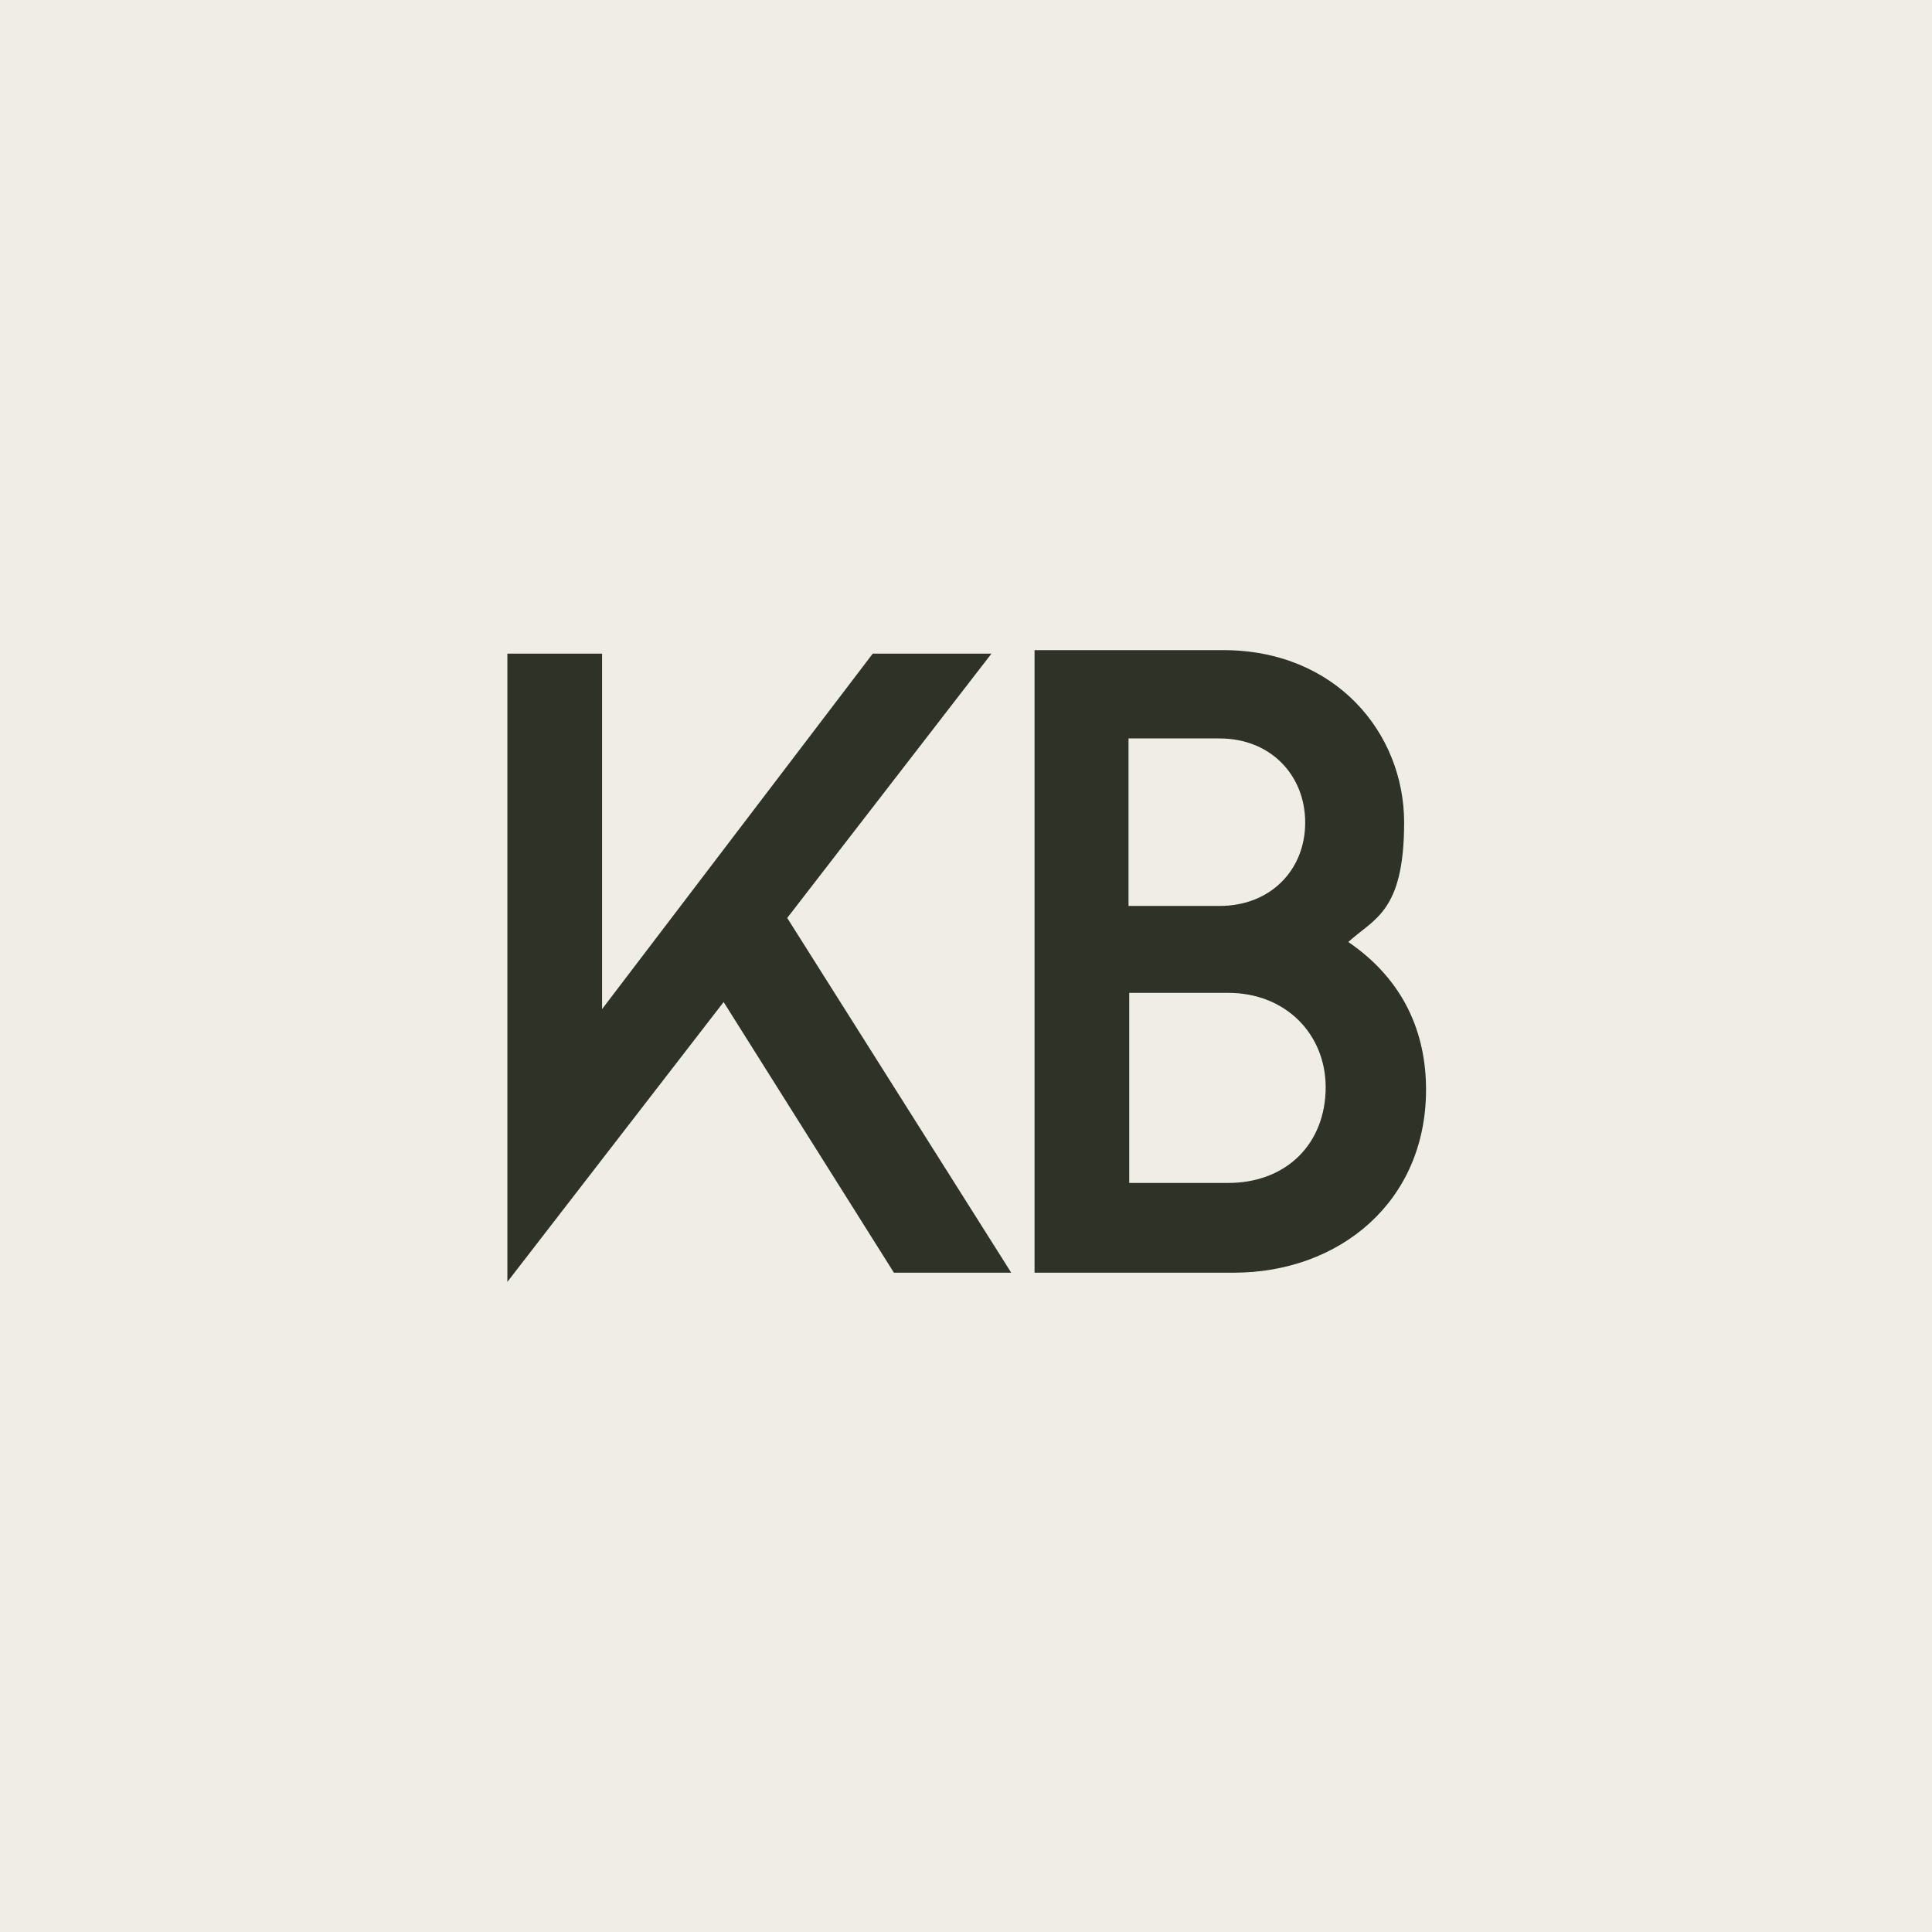
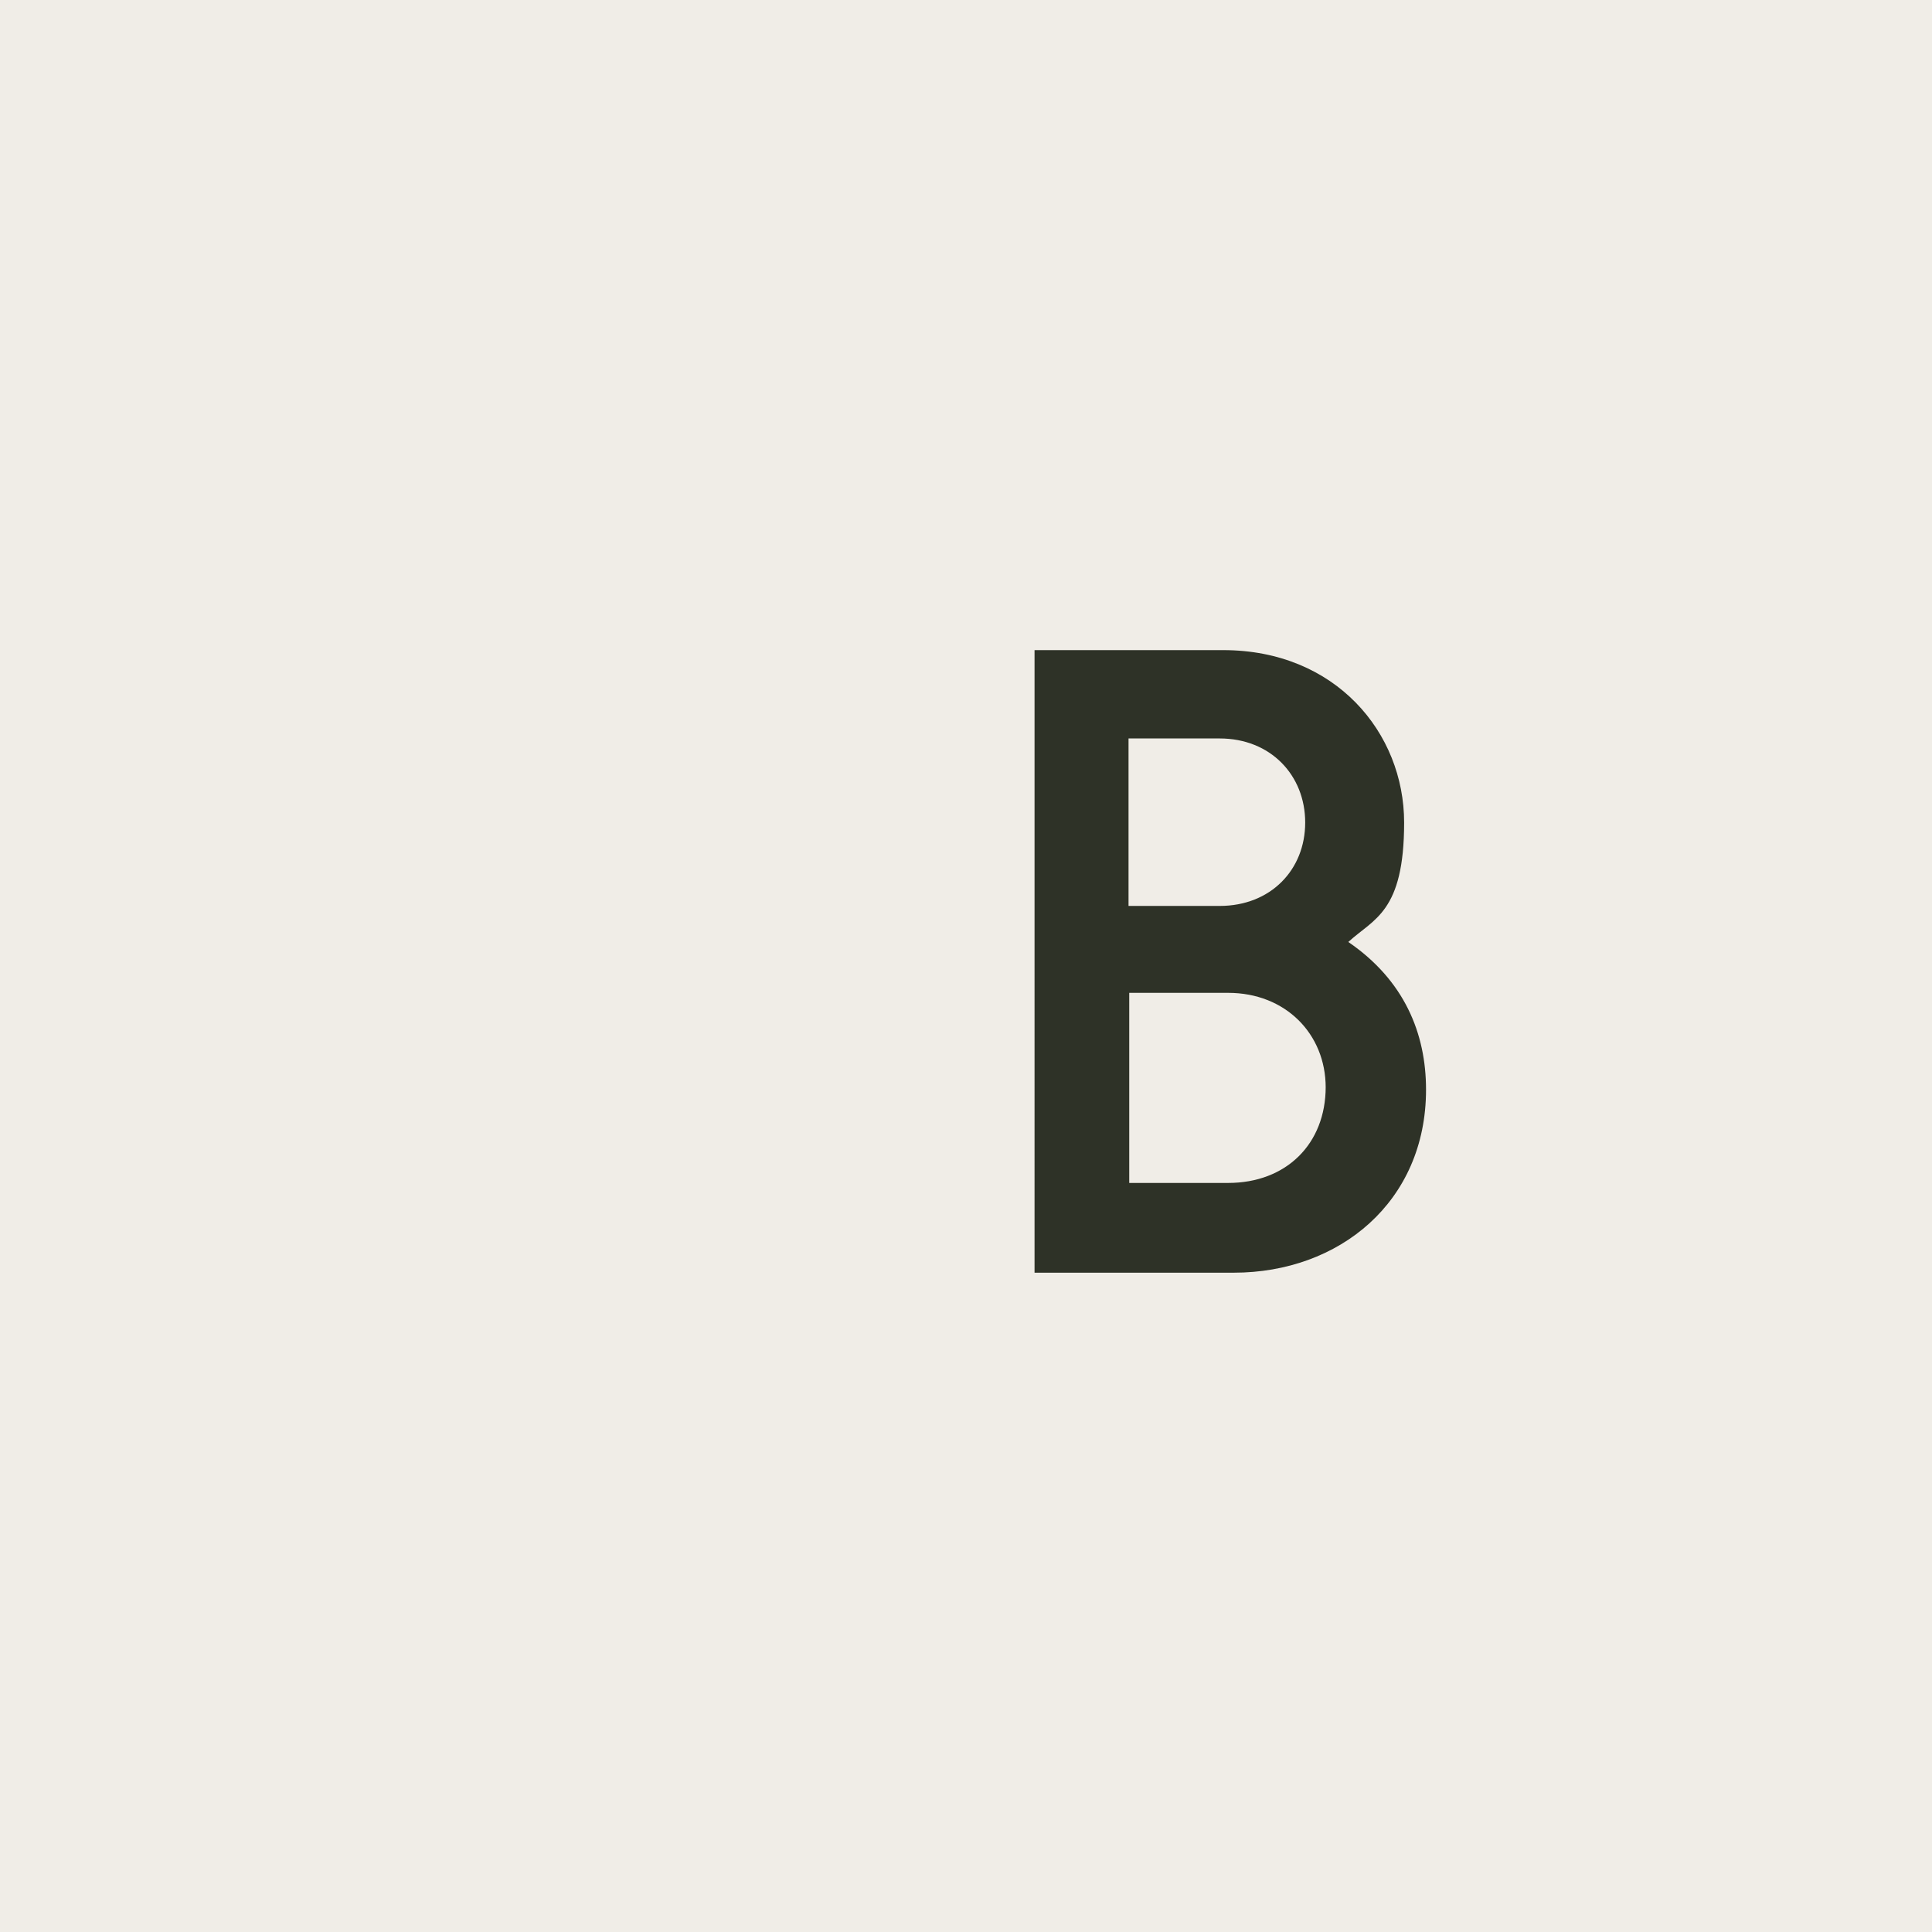
<svg xmlns="http://www.w3.org/2000/svg" data-bbox="0 0 27.34 27.34" viewBox="0 0 27.34 27.34" data-type="color">
  <g>
    <path fill="#f0ede7" d="M27.34 0v27.34H0V0z" data-color="1" />
-     <path d="M7.17 9.25h1.35v5.03l3.83-5.03h1.68l-2.89 3.74 3.17 5.02h-1.66l-2.41-3.83-3.06 3.96V9.25Z" fill="#2e3227" data-color="2" />
    <path d="M14.63 9.2h2.68c1.59 0 2.56 1.17 2.56 2.44s-.43 1.36-.79 1.69c.79.54 1.1 1.29 1.1 2.09 0 1.59-1.23 2.59-2.72 2.59h-2.82V9.2Zm3.84 2.44c0-.67-.49-1.19-1.21-1.19h-1.29v2.37h1.29c.72 0 1.21-.51 1.21-1.18m.29 3.75c0-.76-.57-1.34-1.38-1.34h-1.4v2.69h1.4c.82 0 1.38-.55 1.38-1.36Z" fill="#2e3227" data-color="2" />
  </g>
</svg>